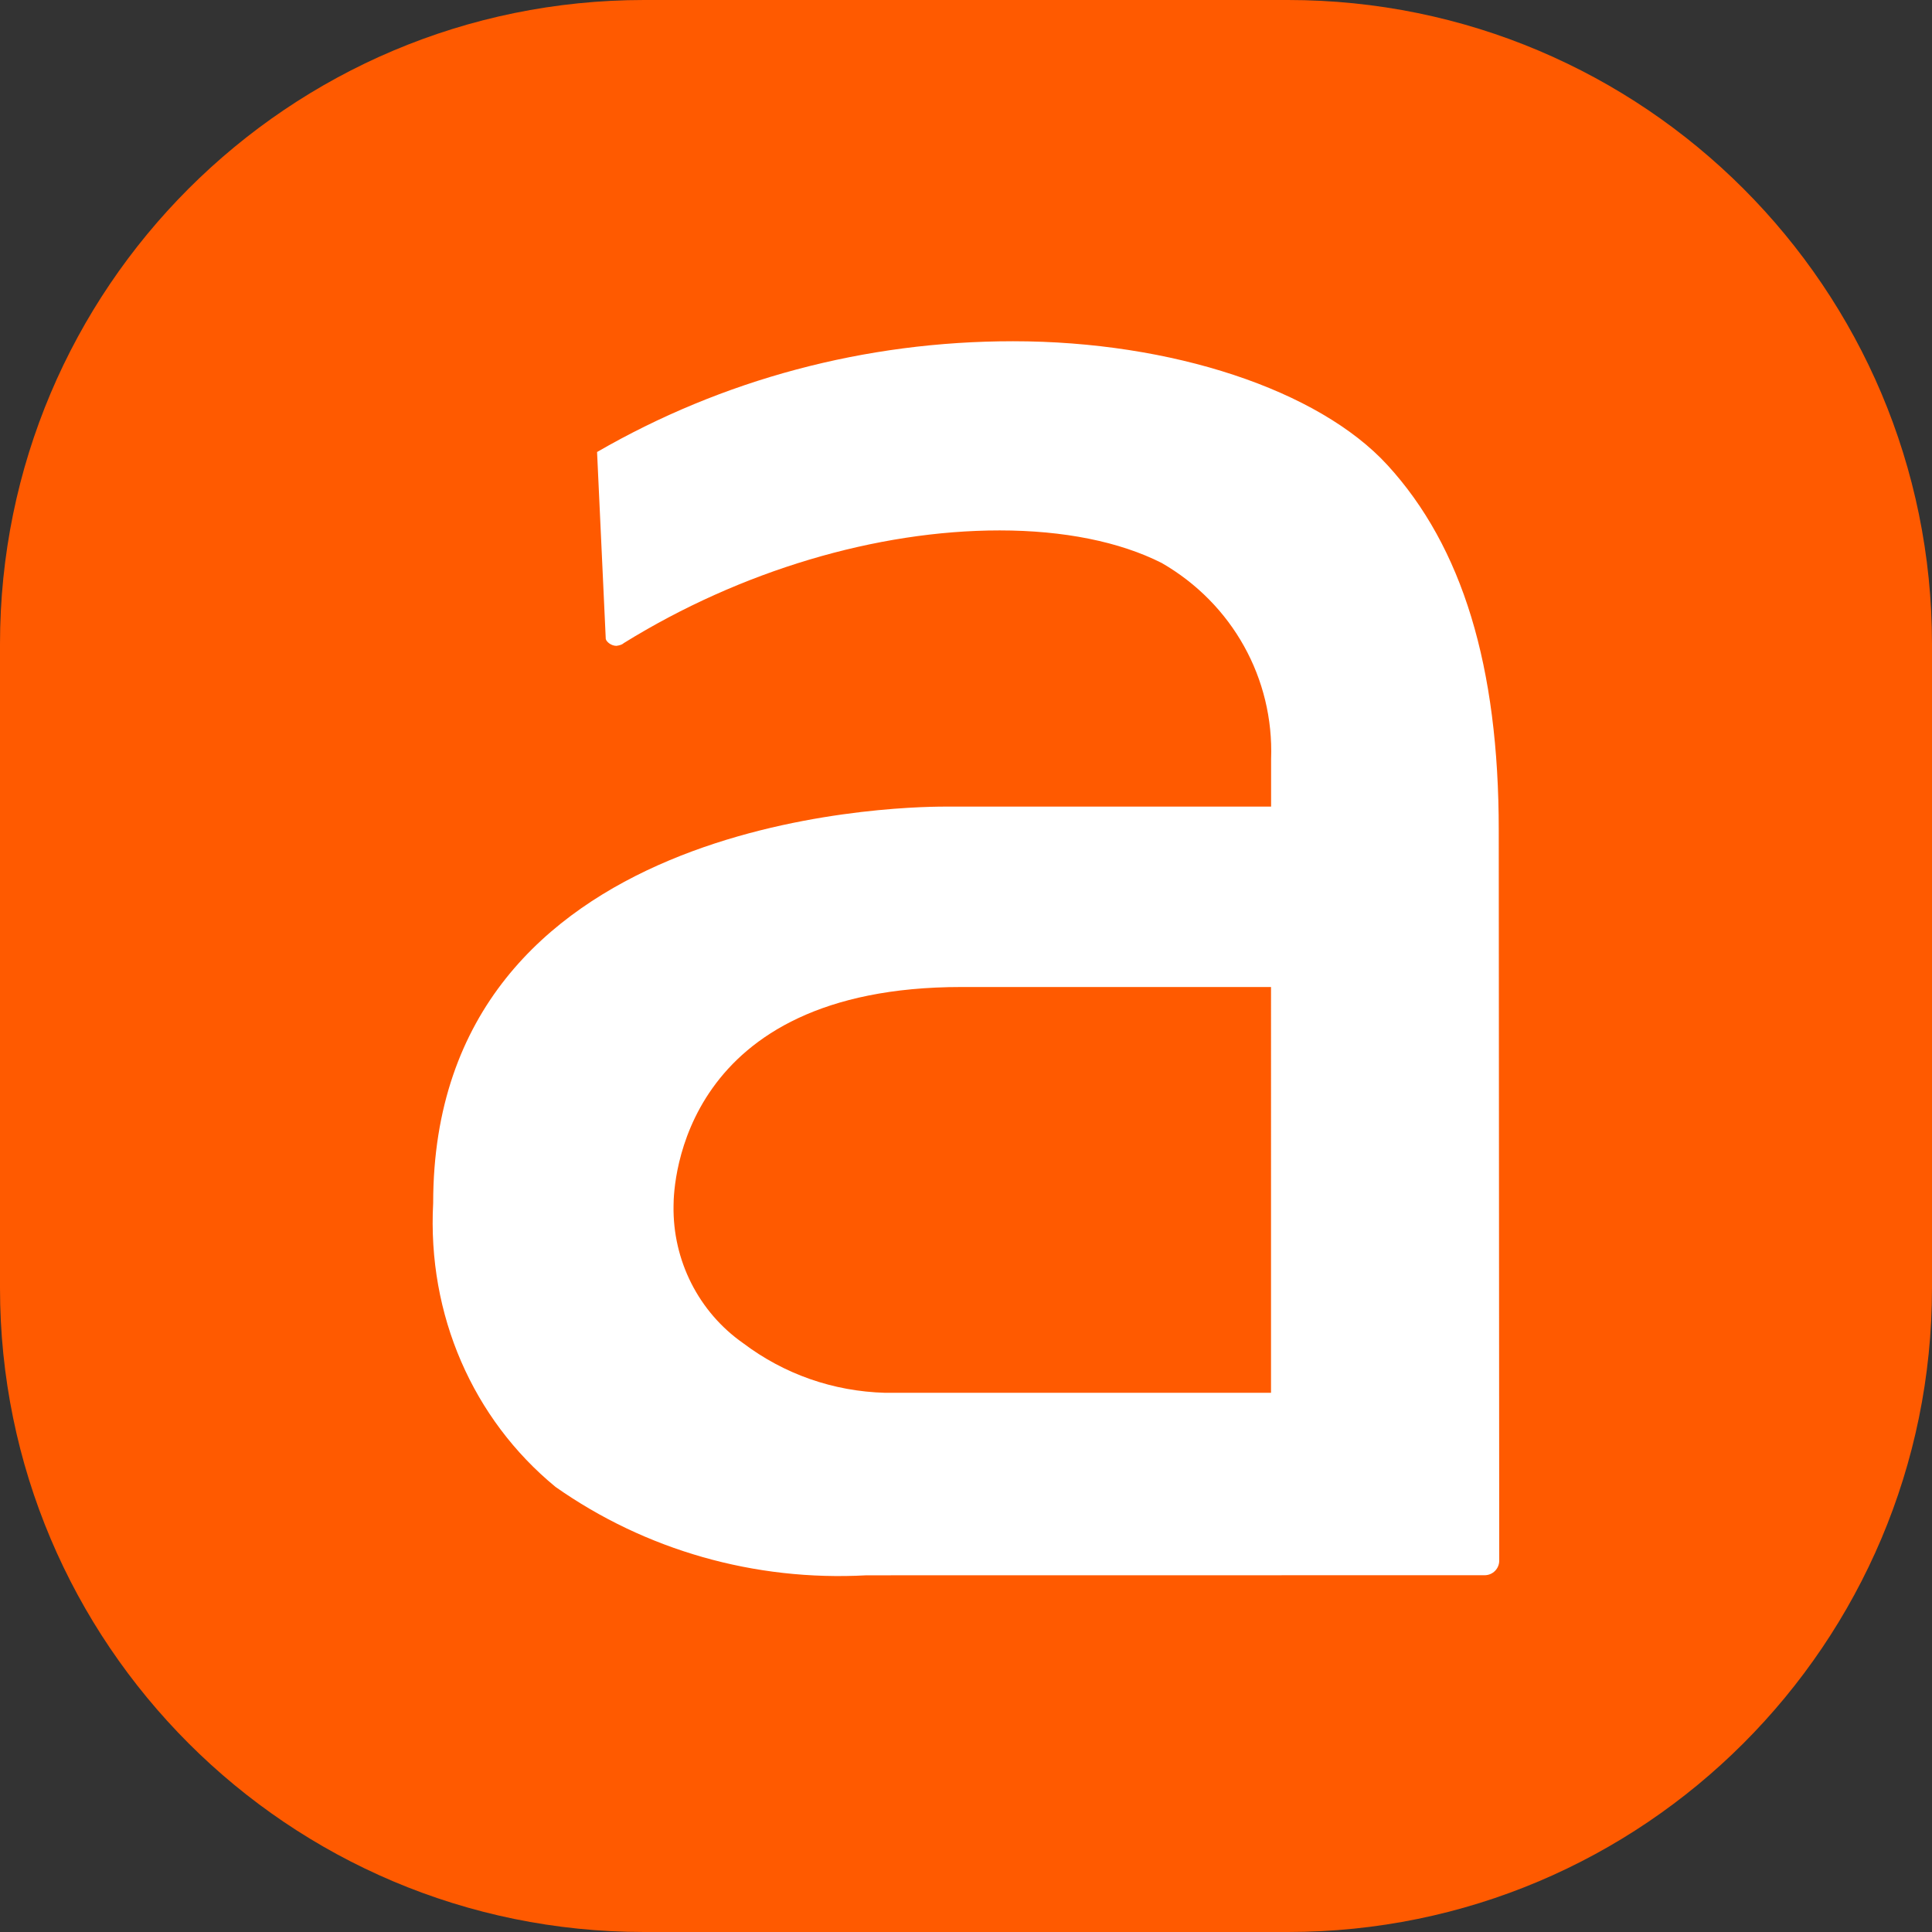
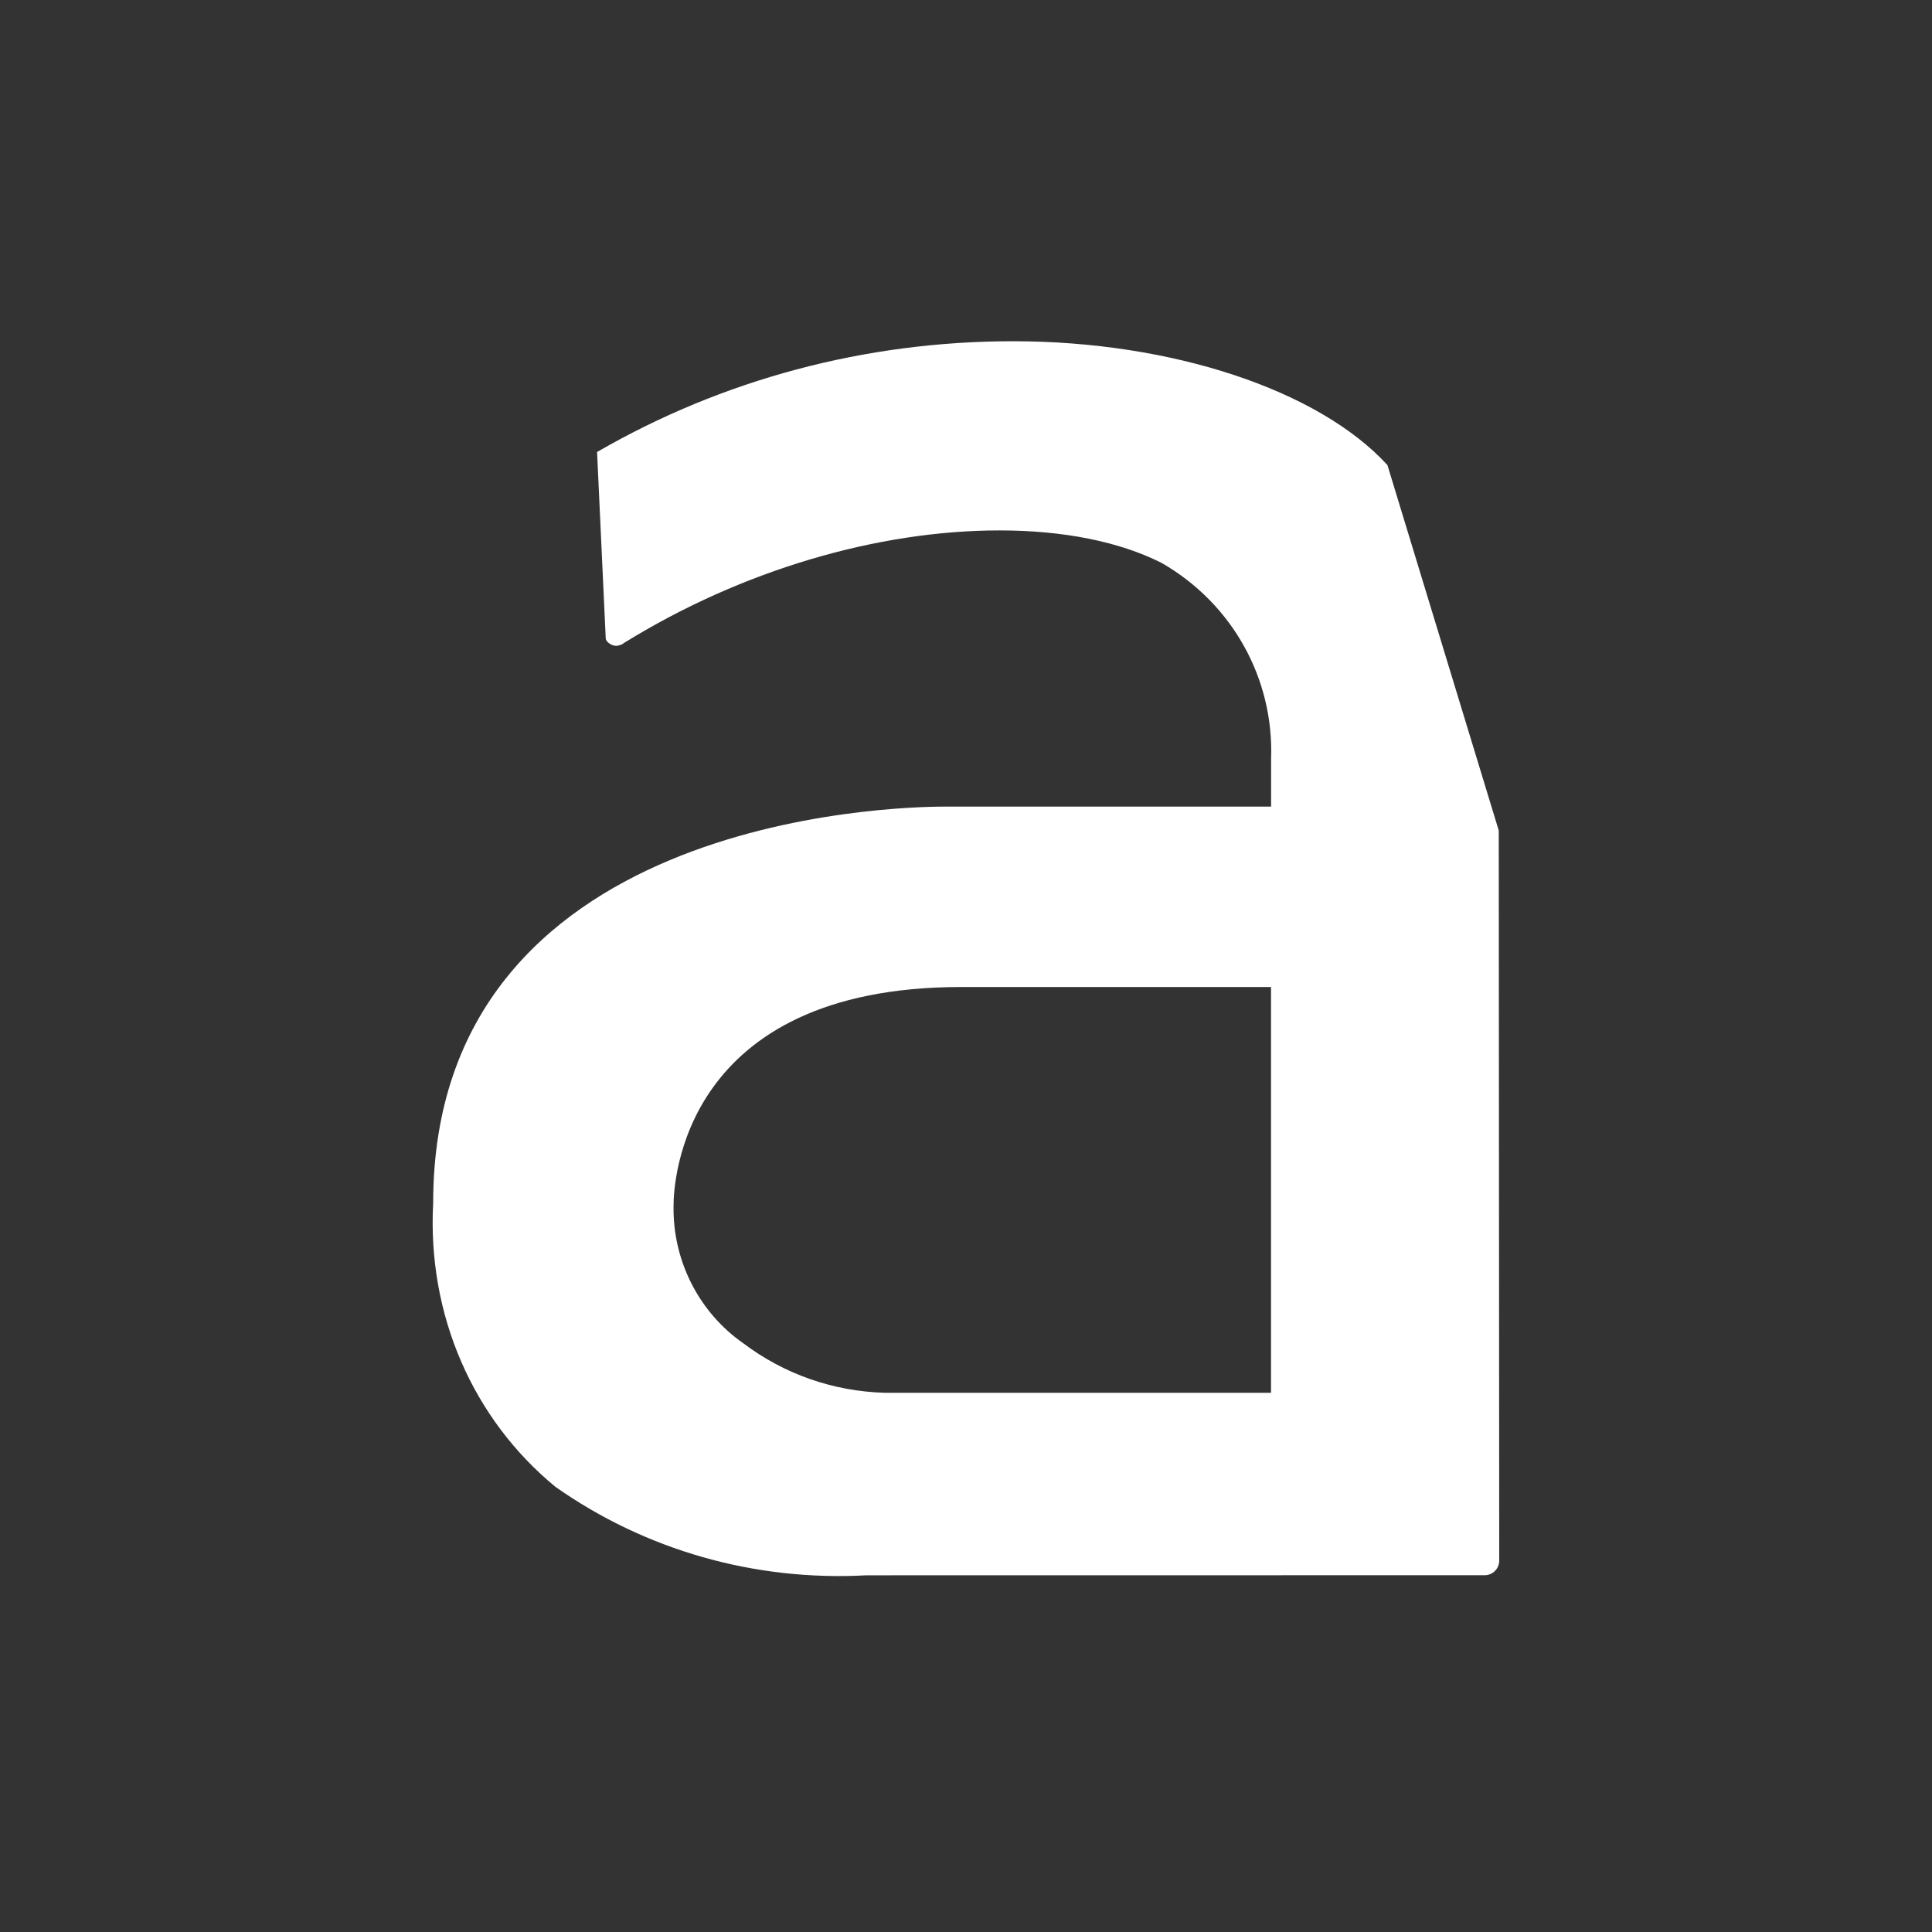
<svg xmlns="http://www.w3.org/2000/svg" version="1.1" id="Слой_1" x="0px" y="0px" viewBox="0 0 24 24" enable-background="new 0 0 24 24" xml:space="preserve">
  <rect x="0" y="0" width="24" height="24" fill="#333333" stroke="none" />
-   <path fill="#FF5A00" d="M16,24H8c-4.418,0-8-3.582-8-8V8c0-4.418,3.582-8,8-8h8c4.418,0,8,3.582,8,8v8C24,20.418,20.418,24,16,24z" />
-   <path fill="#FFFFFF" d="M17.235,5.777c-0.856-0.934-2.681-1.538-4.65-1.538h-0.001c-1.838,0-3.611,0.476-5.167,1.376l0.108,2.322  c0.008,0.036,0.067,0.086,0.133,0.086C7.707,8.016,7.731,8.005,7.75,7.988c1.452-0.899,3.141-1.399,4.668-1.399  c0.794,0,1.491,0.14,2.014,0.405C15.31,7.5,15.826,8.43,15.79,9.429v0.591h-4.054c-0.65,0-6.355,0.138-6.355,4.925  c-0.074,1.389,0.494,2.683,1.52,3.526c1.116,0.785,2.472,1.174,3.862,1.098l7.68-0.001c0.1,0,0.181-0.081,0.181-0.181l-0.006-9.07  C18.619,8.277,18.166,6.793,17.235,5.777z M15.79,17.302h-4.793c-0.648-0.018-1.256-0.232-1.766-0.617  c-0.551-0.386-0.876-1.027-0.864-1.708c0-0.274,0.1-2.716,3.575-2.716h3.847V17.302z" />
+   <path fill="#FFFFFF" d="M17.235,5.777c-0.856-0.934-2.681-1.538-4.65-1.538h-0.001c-1.838,0-3.611,0.476-5.167,1.376l0.108,2.322  c0.008,0.036,0.067,0.086,0.133,0.086C7.707,8.016,7.731,8.005,7.75,7.988c1.452-0.899,3.141-1.399,4.668-1.399  c0.794,0,1.491,0.14,2.014,0.405C15.31,7.5,15.826,8.43,15.79,9.429v0.591h-4.054c-0.65,0-6.355,0.138-6.355,4.925  c-0.074,1.389,0.494,2.683,1.52,3.526c1.116,0.785,2.472,1.174,3.862,1.098l7.68-0.001c0.1,0,0.181-0.081,0.181-0.181l-0.006-9.07  z M15.79,17.302h-4.793c-0.648-0.018-1.256-0.232-1.766-0.617  c-0.551-0.386-0.876-1.027-0.864-1.708c0-0.274,0.1-2.716,3.575-2.716h3.847V17.302z" />
</svg>